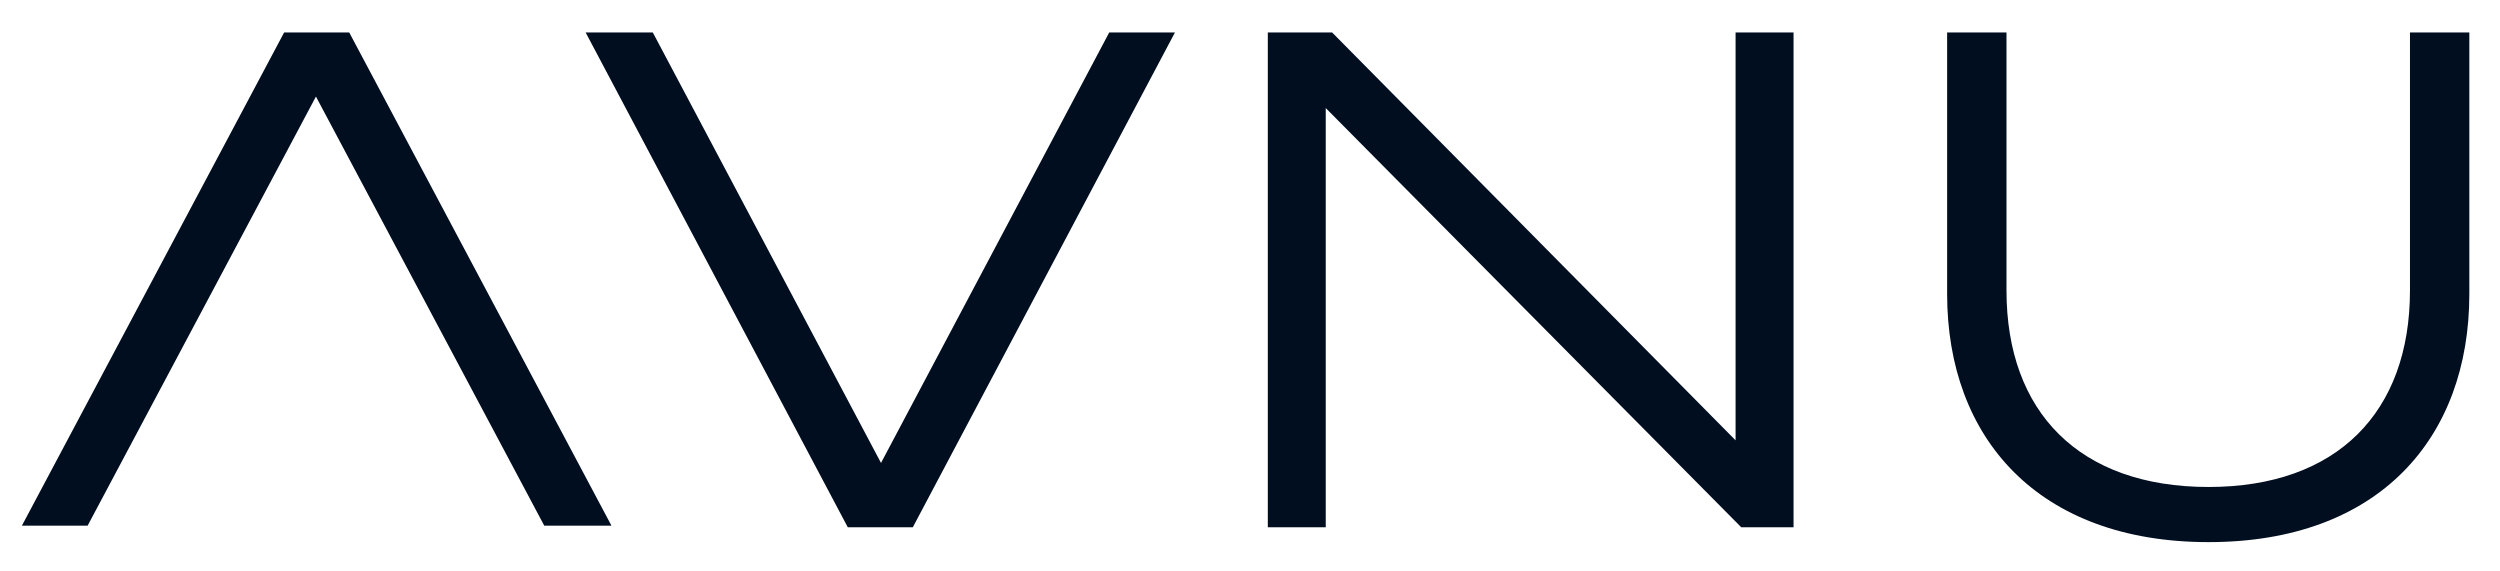
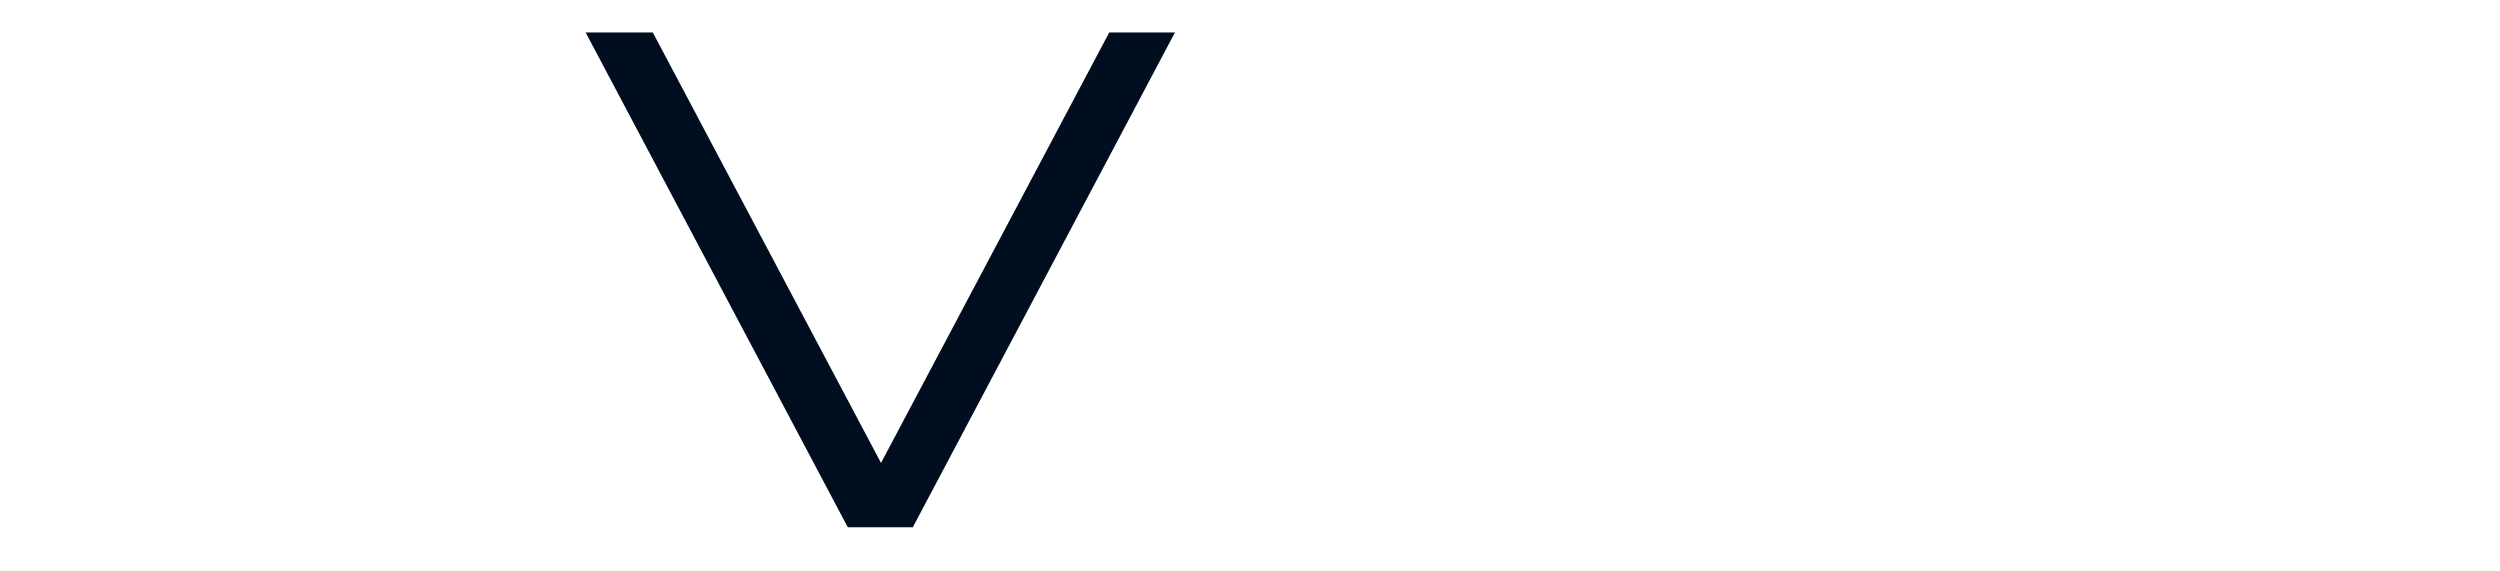
<svg xmlns="http://www.w3.org/2000/svg" version="1.1" id="Calque_1" x="0px" y="0px" viewBox="0 0 574 131" style="enable-background:new 0 0 574 131;" xml:space="preserve">
  <style type="text/css">
	.st0{fill:#010E20;}
</style>
  <path class="st0" d="M134.46,7.45l60.19,113.61h14.93L269.77,7.45h-15.09l-52.4,98.84l-52.4-98.84H134.46z" />
-   <path class="st0" d="M398.49,7.45v93.65L305.85,7.45h-14.76v113.61h13.3V24.81l95.4,96.25h12.01V7.45H398.49z" />
-   <path class="st0" d="M553.33,7.45v59.24c0,27.92-16.71,45.12-46.24,45.12c-29.69,0-46.4-17.2-46.4-45.12V7.45h-13.63V67.5  c0,33.11,20.93,56.97,60.03,56.97s59.87-23.86,59.87-56.97V7.45H553.33z" />
-   <path class="st0" d="M140.39,120.69L80.18,7.45H65.24L5.03,120.69h15.09l52.42-98.52l52.42,98.52H140.39z" />
</svg>